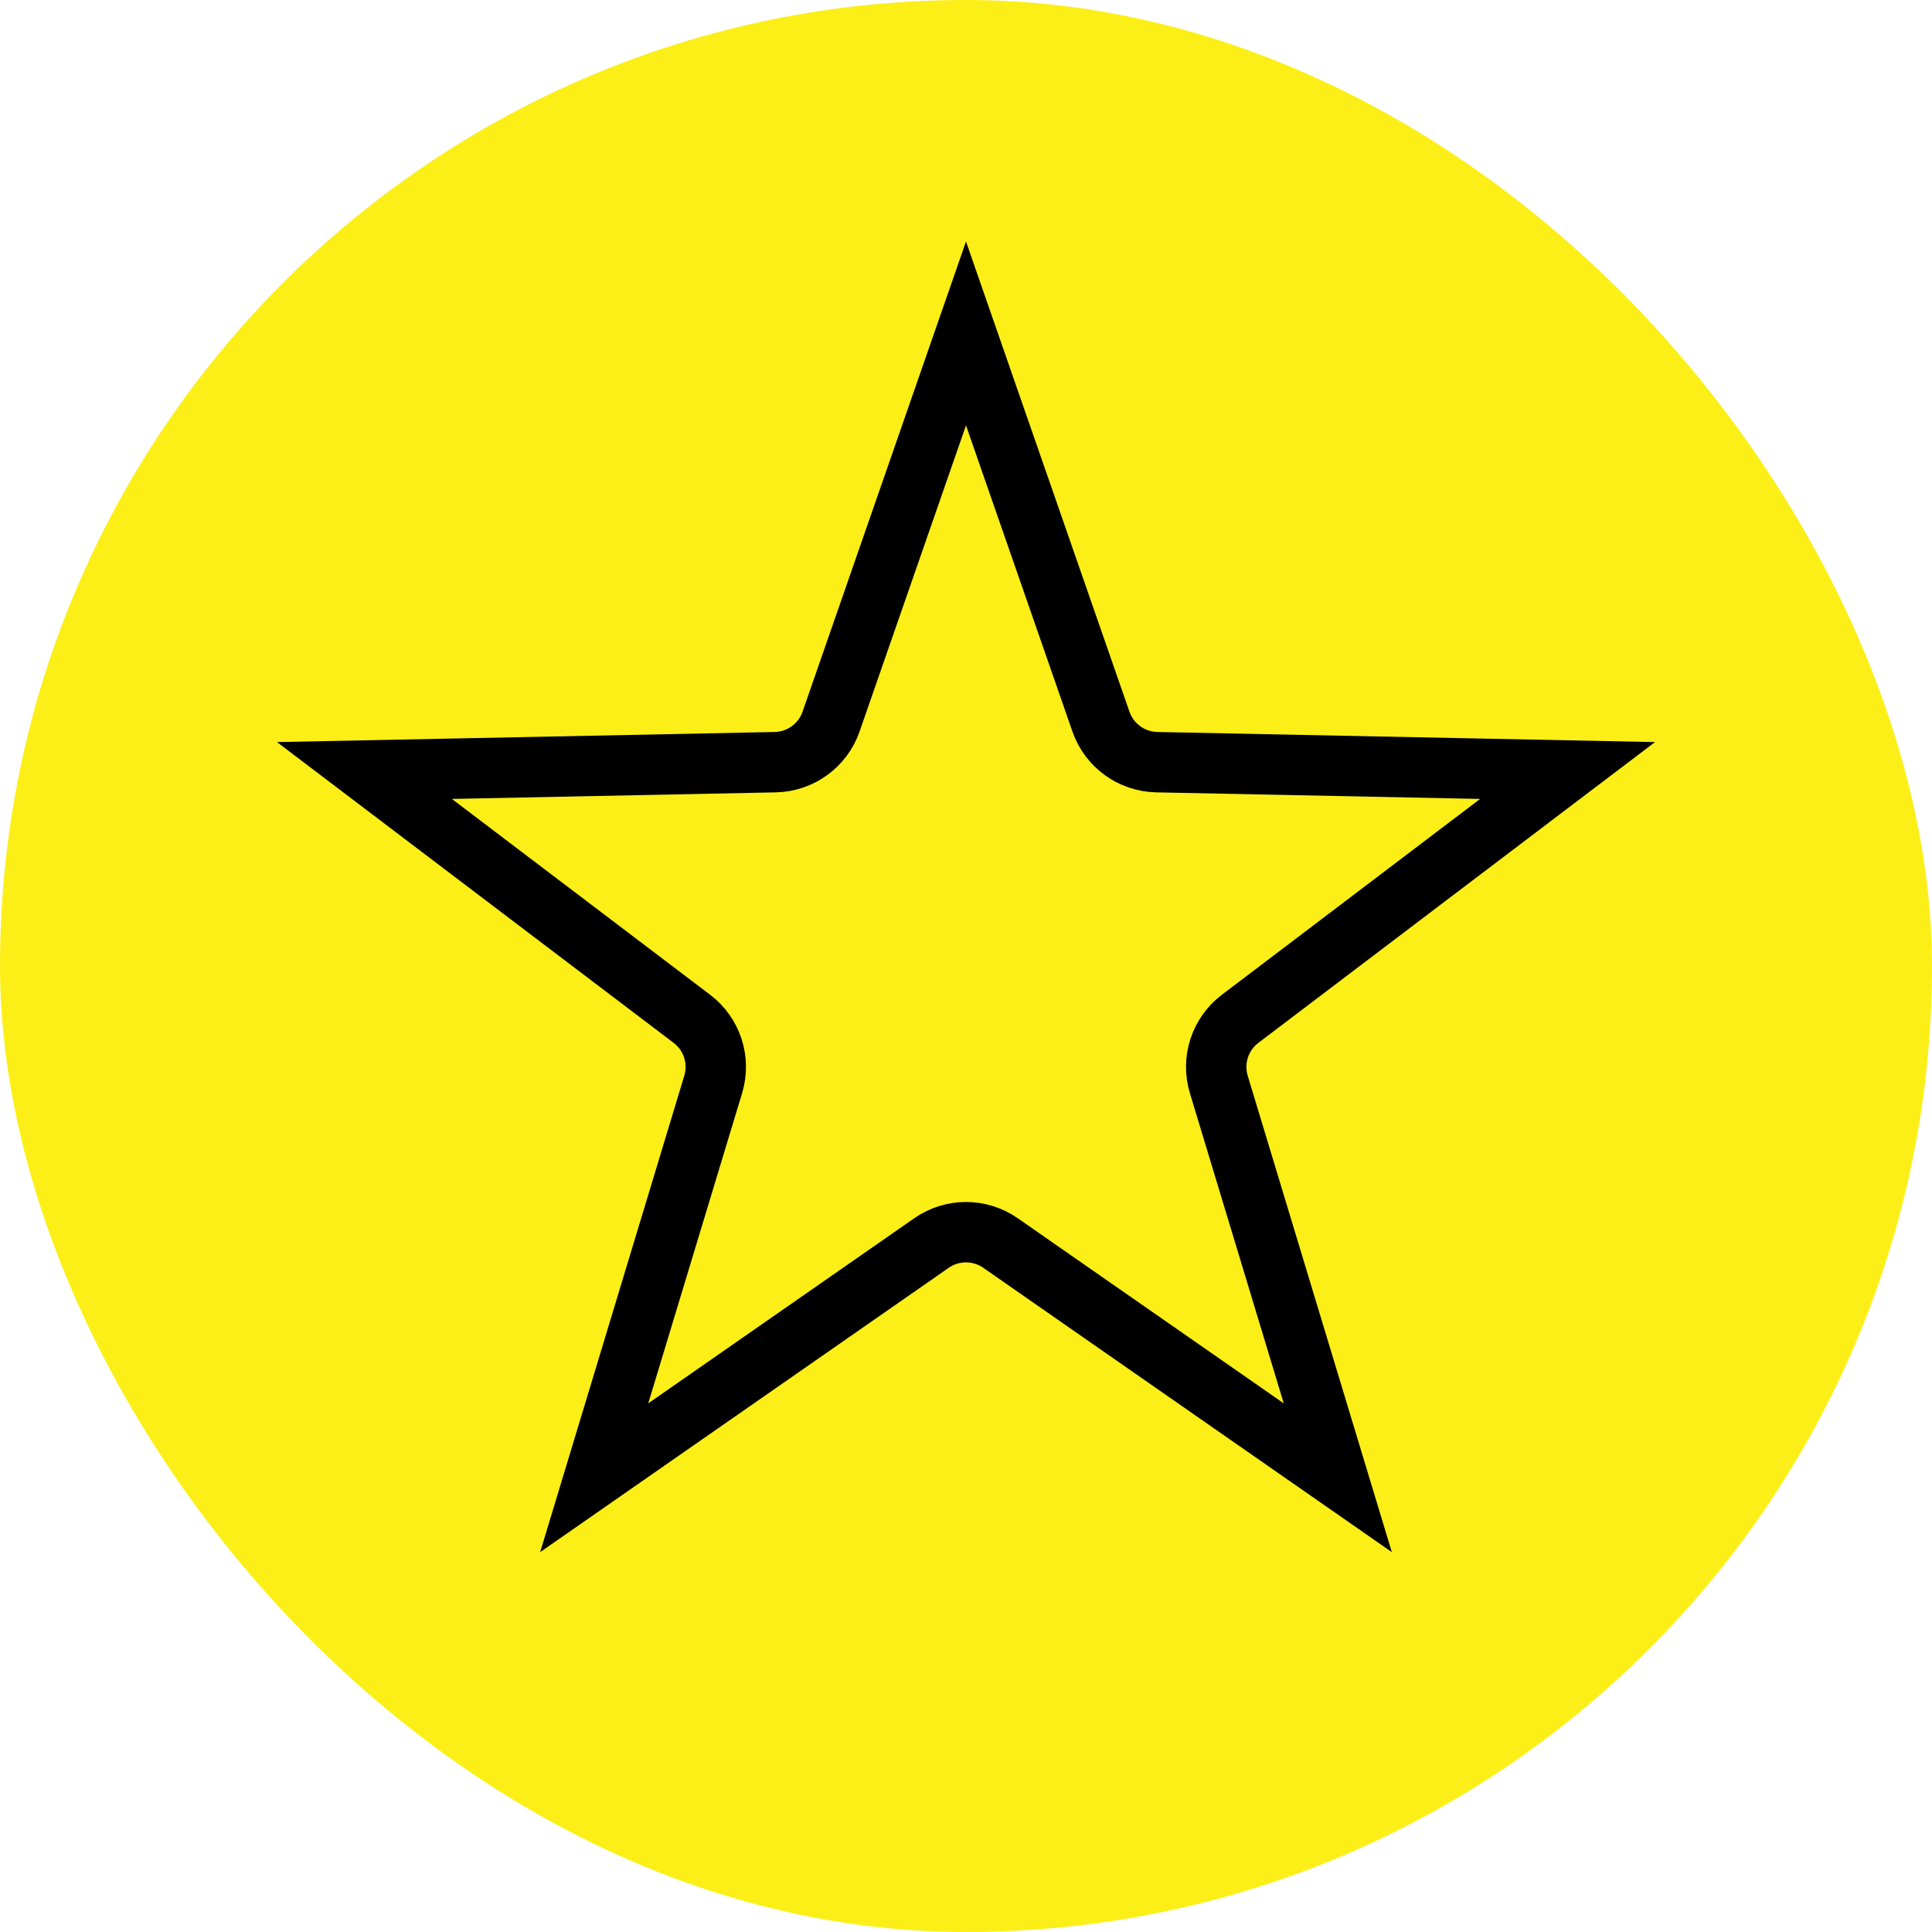
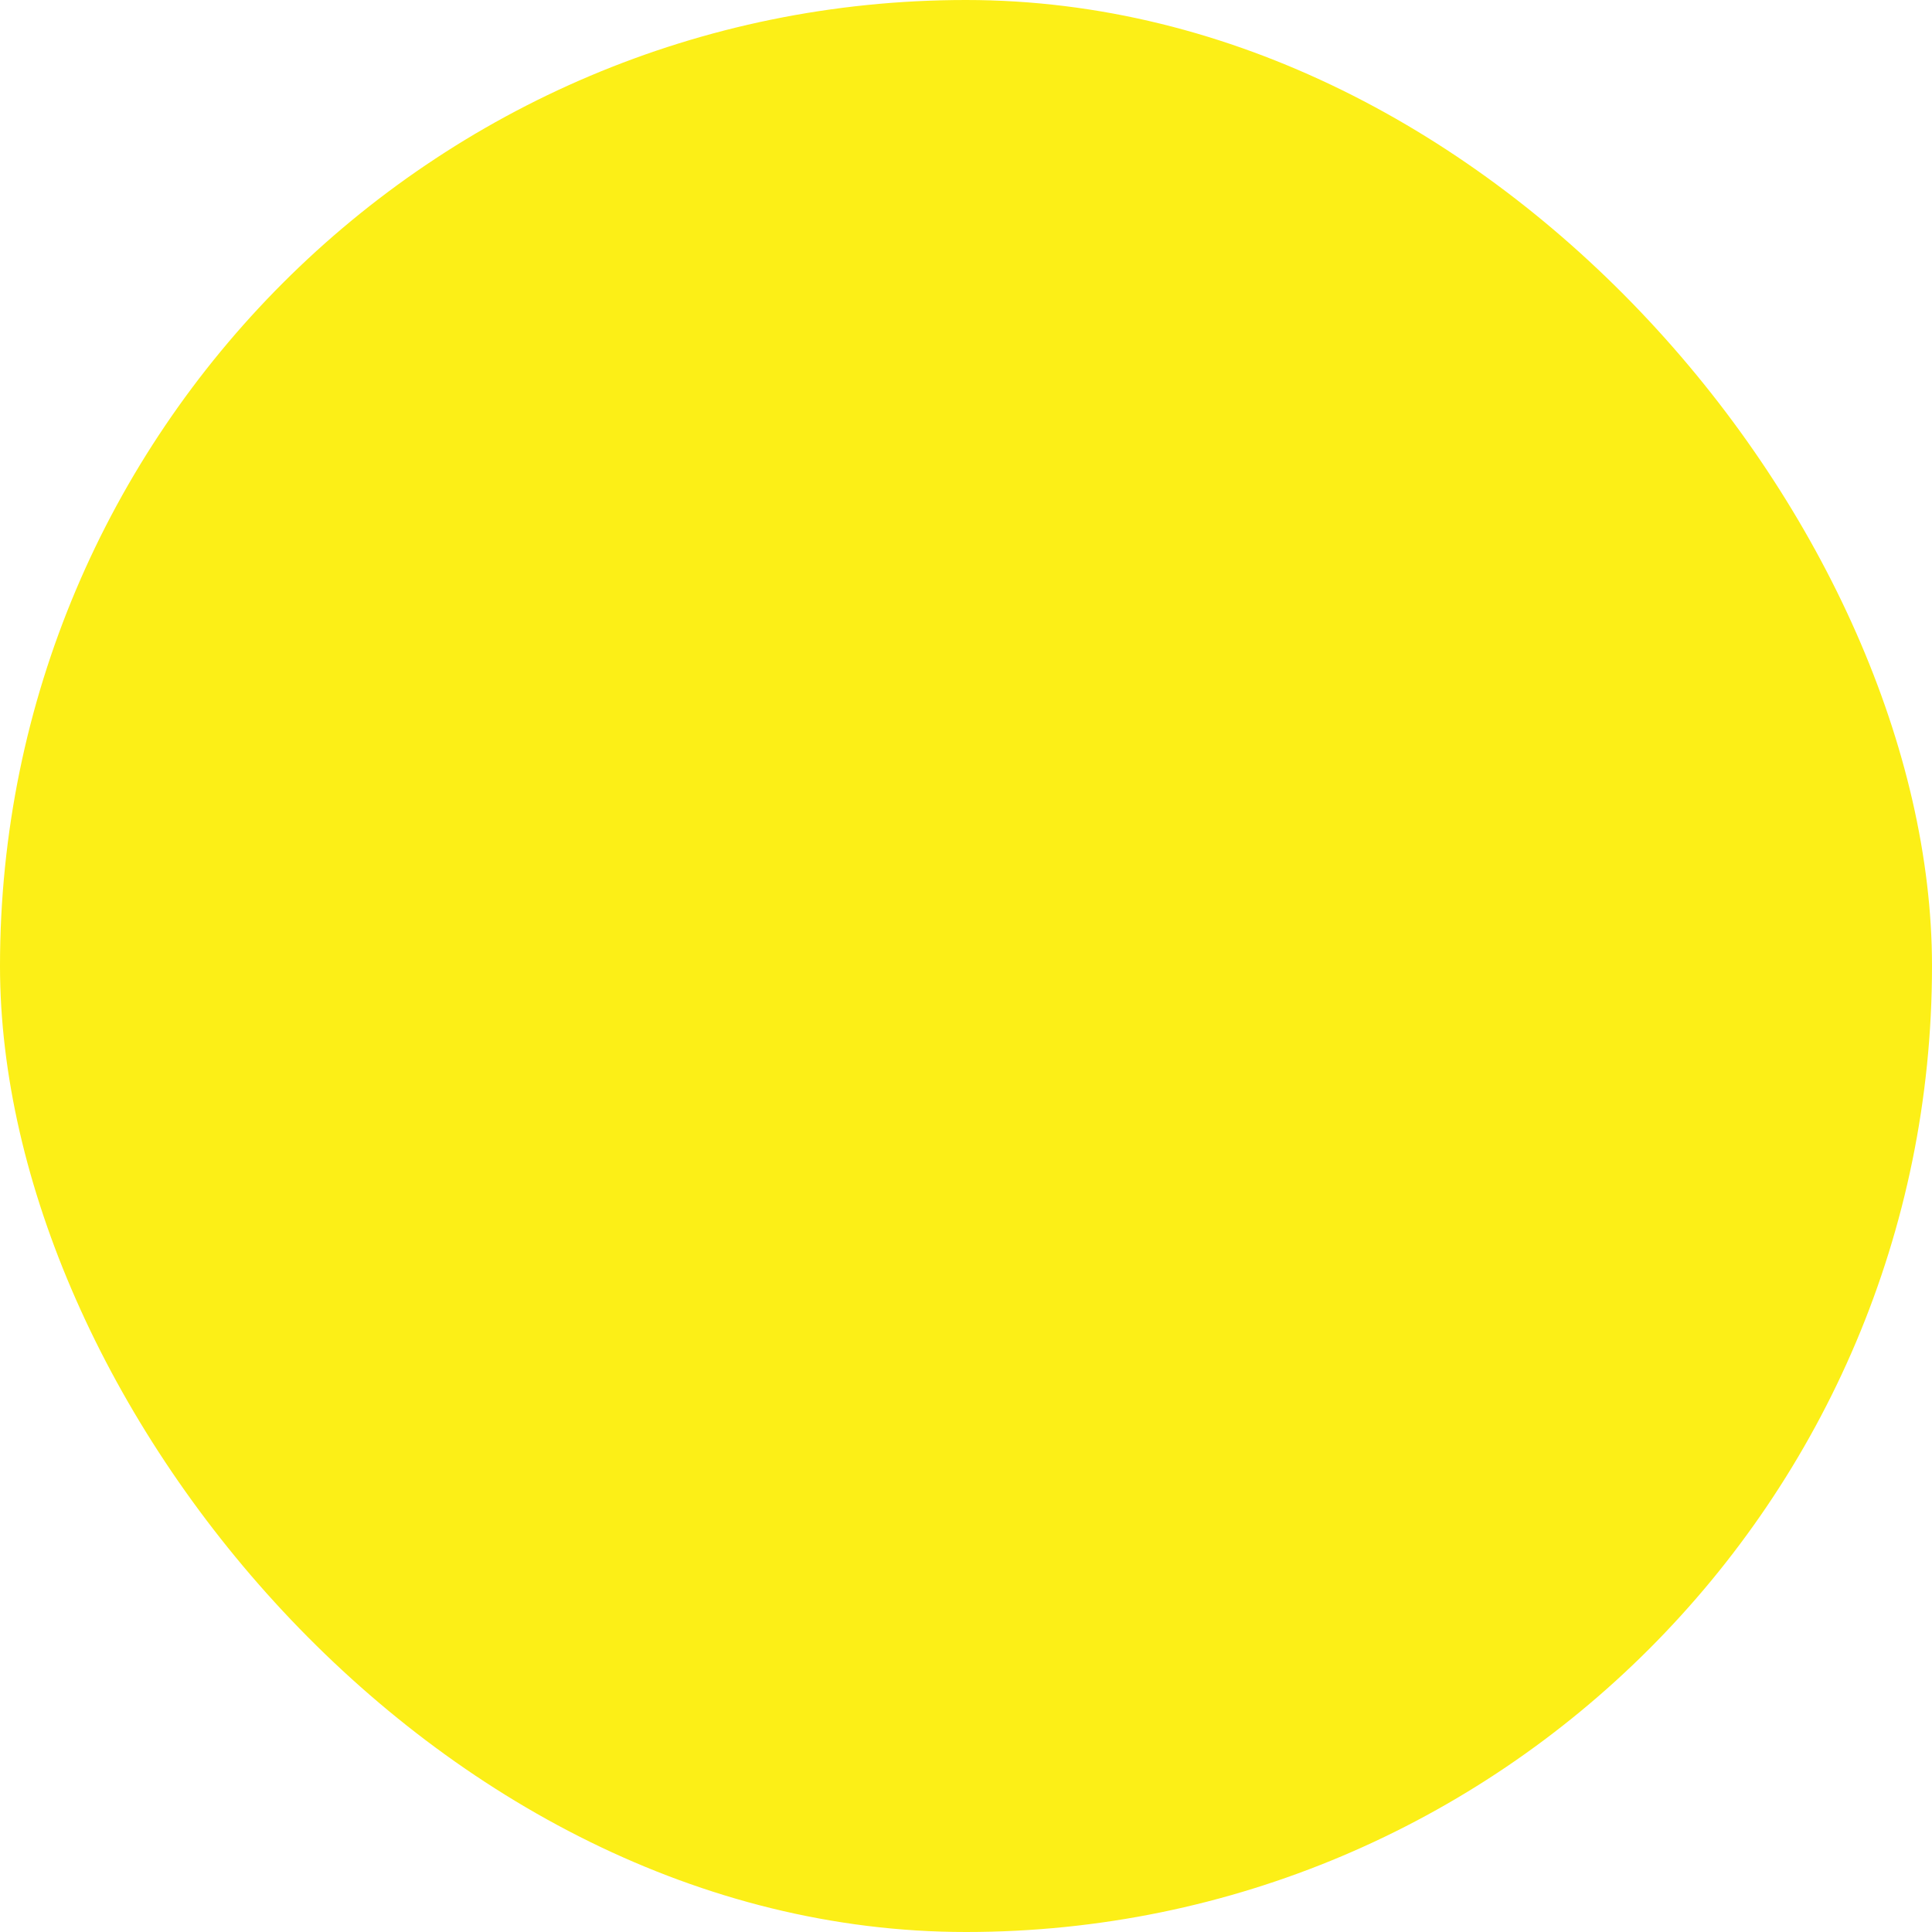
<svg xmlns="http://www.w3.org/2000/svg" width="32" height="32" viewBox="0 0 32 32" fill="none">
  <rect width="32" height="32" rx="16" fill="#FCEF17" />
-   <path d="M16 5.523L18.235 11.952C18.372 12.347 18.741 12.615 19.159 12.624L25.964 12.762L20.54 16.875C20.207 17.127 20.066 17.561 20.187 17.961L22.158 24.476L16.571 20.588C16.228 20.349 15.772 20.349 15.429 20.588L9.842 24.476L11.813 17.961C11.934 17.561 11.793 17.127 11.46 16.875L6.036 12.762L12.841 12.624C13.259 12.615 13.628 12.347 13.765 11.952L16 5.523Z" stroke="black" />
</svg>